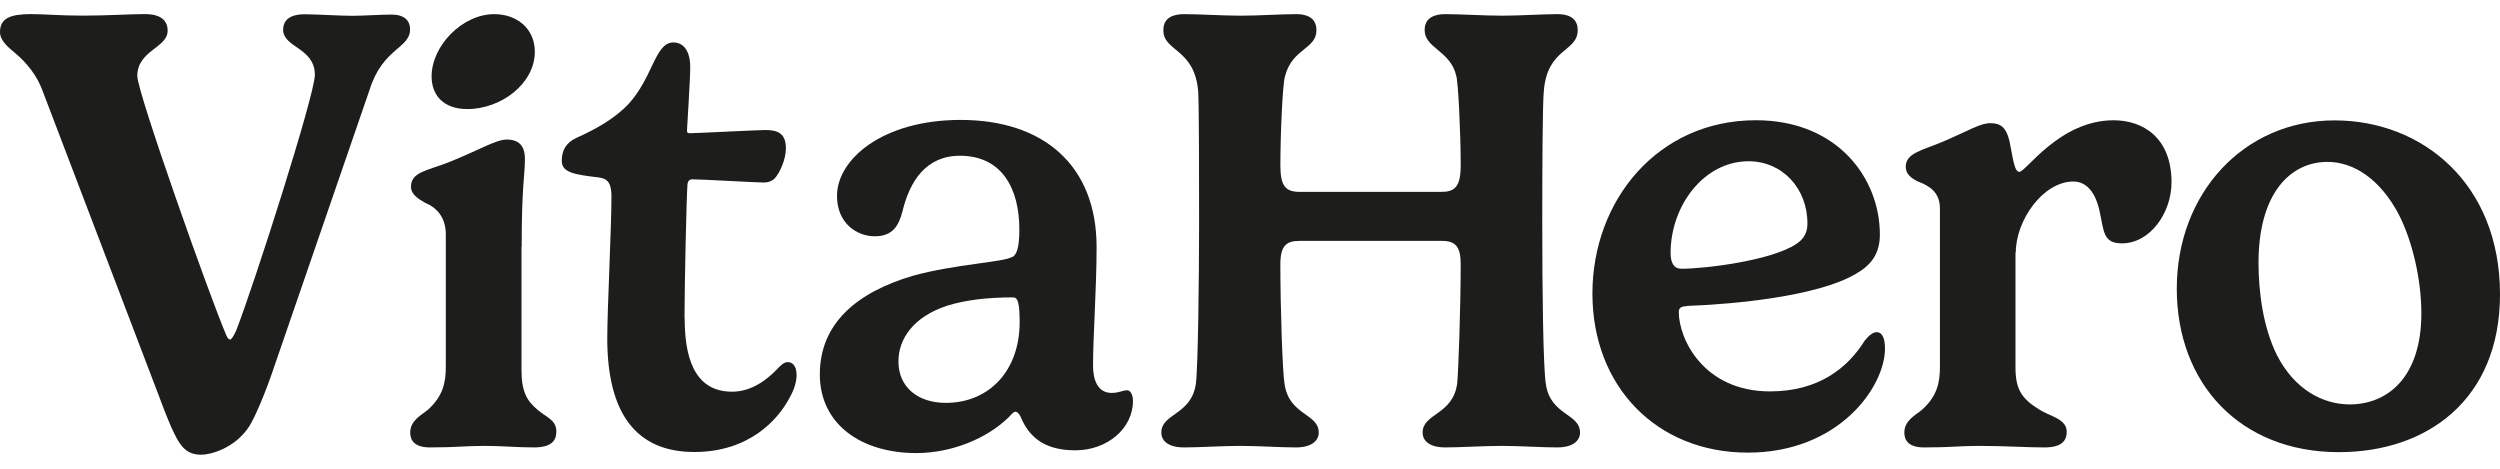
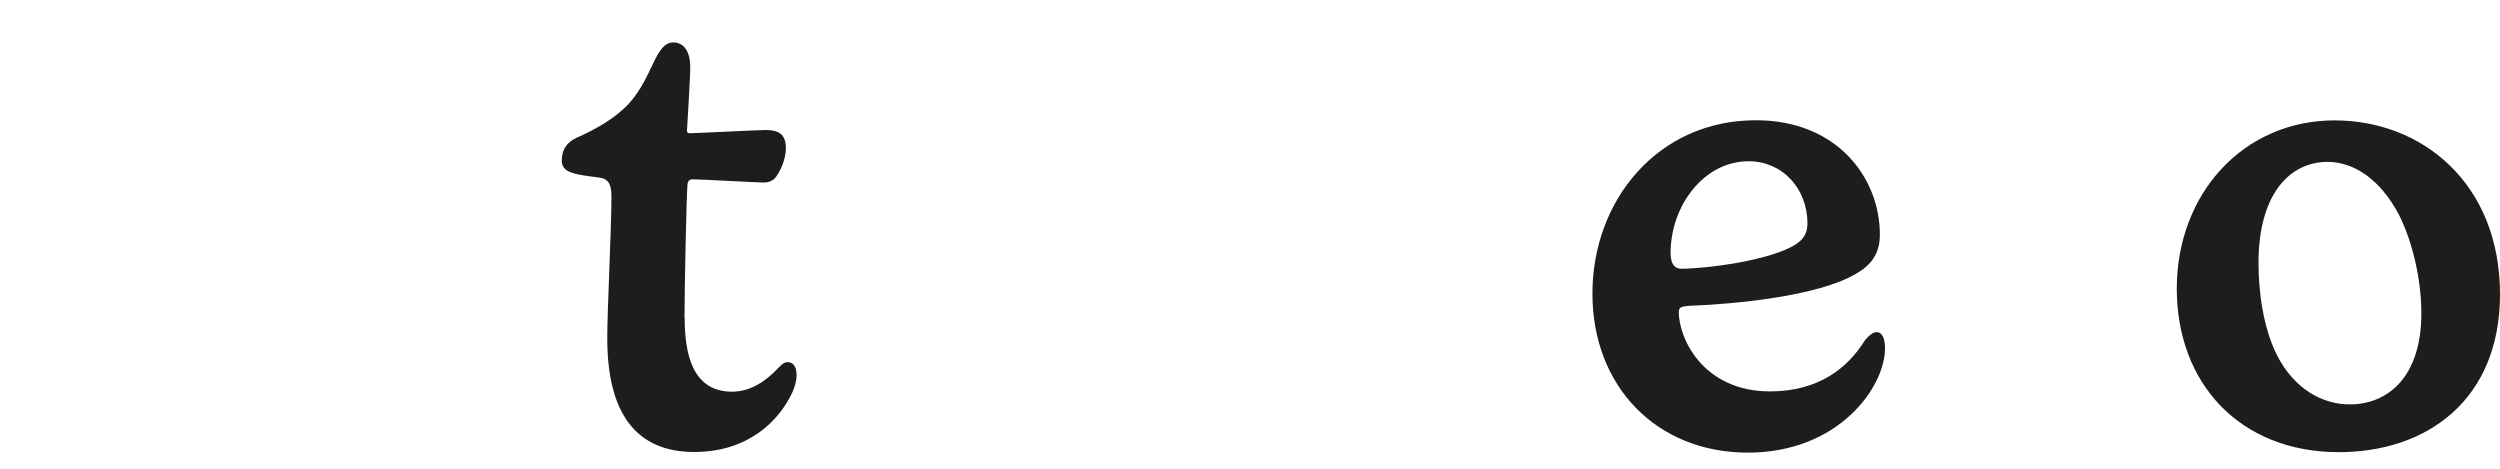
<svg xmlns="http://www.w3.org/2000/svg" fill="none" height="30" viewBox="0 0 160 30" width="160">
  <clipPath id="a">
    <path d="m0 .905h160v28.191h-160z" />
  </clipPath>
  <g clip-path="url(#a)" fill="#1d1e1b">
-     <path d="m14.712 21.736c.099 0 .228-.206.406-.588 1.189-3.057 5.033-15.1 5.033-16.354 0-1.744-2.031-1.744-2.031-2.891 0-.529.327-.99 1.387-.99.733 0 2.229.098 3.051.098.733 0 1.744-.078 2.497-.078.802 0 1.189.363 1.189.95 0 1.215-1.744 1.195-2.576 3.821l-6.142 17.833c-.475 1.421-1.169 3.116-1.595 3.782-.941 1.401-2.477 1.783-3.051 1.783-.902 0-1.308-.49-1.724-1.352-.168-.304-.575-1.294-1.001-2.45l-7.45-19.538c-.327-.892-.981-1.744-1.744-2.371-.327-.284-.961-.745-.961-1.333 0-.892.654-1.156 2.001-1.156.882 0 1.763.098 3.319.098 1.555 0 2.942-.098 3.953-.098 1.011 0 1.456.402 1.456 1.068 0 1.097-1.942 1.254-1.942 2.891 0 1.068 4.706 14.325 5.706 16.618.059.137.139.245.228.245z" />
-     <path d="m33.377 15.799v7.898c0 1.401.367 1.96.981 2.489.575.529 1.248.647 1.248 1.44 0 .588-.327 1.009-1.437 1.009s-2.021-.098-3.151-.098c-1.268 0-1.803.098-3.497.098-.981 0-1.268-.441-1.268-.95 0-.774.713-1.117 1.11-1.44 1.001-.892 1.169-1.764 1.169-2.793v-8.446c0-1.117-.594-1.724-1.327-2.028-.426-.245-.902-.529-.902-1.029 0-.951 1.06-1.029 2.398-1.558 1.922-.764 3.031-1.46 3.725-1.46.773 0 1.169.382 1.169 1.254 0 1.048-.208 1.646-.208 5.615zm-1.744-14.894c1.456 0 2.596.931 2.596 2.41 0 2.028-2.15 3.665-4.319 3.665-1.536 0-2.288-.892-2.288-2.087 0-1.96 1.962-3.988 4.012-3.988z" />
    <path d="m43.819 20.355c0 2.283.495 4.713 3.032 4.713 1.288 0 2.269-.813 2.843-1.401.307-.323.475-.49.733-.49.248 0 .555.186.555.833 0 .382-.139.911-.446 1.44-.753 1.44-2.615 3.478-6.103 3.478-3.686 0-5.568-2.43-5.568-7.271 0-1.842.268-7.084.268-9.083 0-.774-.188-1.137-.802-1.215-1.496-.186-2.378-.284-2.378-1.068 0-.608.228-1.137.921-1.46 1.228-.549 2.477-1.235 3.378-2.205 1.555-1.725 1.674-3.91 2.843-3.91.654 0 1.08.549 1.08 1.578 0 .794-.208 3.929-.208 4.066 0 .098.02.167.188.167.347 0 4.359-.206 4.835-.206.802 0 1.308.225 1.308 1.176 0 .686-.386 1.578-.733 1.94-.119.118-.367.245-.694.245-.426 0-4.012-.206-4.547-.206-.119 0-.307.039-.327.343-.059.725-.188 6.457-.188 8.525z" />
-     <path d="m64.812 16.445c.228-.167.426-.49.426-1.764 0-2.607-1.11-4.713-3.804-4.713-2.189 0-3.21 1.656-3.666 3.518-.248.99-.654 1.636-1.783 1.636s-2.417-.813-2.417-2.587c0-2.332 2.903-4.86 7.916-4.86 5.28 0 8.698 2.891 8.698 8.133 0 2.636-.228 5.752-.228 7.594 0 .892.287 1.744 1.189 1.744.495 0 .694-.167 1.001-.167.168 0 .366.225.366.686 0 1.744-1.635 3.155-3.685 3.155-1.744 0-2.883-.647-3.497-2.126-.079-.186-.208-.343-.347-.343s-.307.245-.475.402c-1.328 1.274-3.537 2.244-5.875 2.244-3.458 0-6.162-1.803-6.162-5.037s2.328-5.242 5.954-6.31c2.665-.745 5.875-.872 6.36-1.215zm.059 2.587c-1.694 0-3.071.167-4.24.529-2.17.706-3.131 2.126-3.131 3.567 0 1.676 1.268 2.655 3.031 2.655 2.784 0 4.726-2.067 4.726-5.164 0-1.215-.119-1.578-.386-1.578z" />
-     <path d="m100.973 1.934c0 1.401-1.961 1.117-2.169 3.91-.079.745-.099 4.713-.099 8.486 0 4.409.059 9.152.228 10.239.287 2.028 2.189 1.881 2.189 3.116 0 .509-.446.95-1.456.95-1.011 0-2.417-.098-3.537-.098-1.209 0-2.655.098-3.626.098-1.04 0-1.456-.441-1.456-.95 0-1.235 1.922-1.117 2.209-3.116.079-.627.228-4.919.228-7.653 0-1.068-.287-1.499-1.189-1.499h-9.124c-.822 0-1.228.284-1.228 1.499 0 2.812.139 6.918.268 7.653.287 2.028 2.189 1.881 2.189 3.116 0 .509-.446.95-1.456.95-1.01 0-2.417-.098-3.537-.098-1.209 0-2.635.098-3.626.098-1.04 0-1.456-.441-1.456-.95 0-1.235 1.922-1.117 2.209-3.116.139-.99.208-6.859.208-10.239 0-2.391 0-7.692-.059-8.486-.228-2.753-2.229-2.528-2.229-3.91 0-.549.287-1.029 1.347-1.029.981 0 2.437.098 3.606.098s2.596-.098 3.537-.098c1.001 0 1.308.461 1.308 1.029 0 1.215-1.536 1.156-2.001 2.91-.168.441-.307 3.841-.307 5.732 0 1.333.327 1.705 1.248 1.705h9.025c.882 0 1.268-.304 1.268-1.705 0-2.048-.159-5.36-.287-5.732-.367-1.597-2.021-1.764-2.021-2.91 0-.549.287-1.029 1.347-1.029.981 0 2.437.098 3.606.098 1.169 0 2.596-.098 3.537-.098 1 0 1.307.461 1.307 1.029z" />
    <path d="m107.978 19.591c-.387.02-.535.098-.535.382 0 1.725 1.595 5.076 5.835 5.076 3.131 0 4.993-1.519 6.073-3.263.228-.284.515-.529.753-.529.327 0 .535.323.535 1.048 0 2.45-2.942 6.663-8.778 6.663-5.835 0-9.946-4.233-9.946-10.181s4.17-11.092 10.461-11.092c5.182 0 7.936 3.665 7.936 7.329 0 1.254-.614 1.979-1.516 2.489-2.437 1.46-7.856 1.96-10.828 2.067zm3.933-9.27c-2.883 0-4.993 2.871-4.993 5.869 0 .627.208 1.009.693 1.009 1.556 0 5.796-.529 7.371-1.597.476-.323.694-.725.694-1.294 0-2.263-1.615-3.988-3.765-3.988z" />
-     <path d="m128.991 16.142v7.369c0 1.401.386 1.999 1.516 2.695.634.421 1.763.588 1.763 1.421 0 .588-.327 1.009-1.437 1.009-1.109 0-2.456-.098-4.19-.098-1.268 0-1.803.098-3.497.098-.981 0-1.269-.441-1.269-.95 0-.774.714-1.117 1.11-1.44 1.001-.892 1.169-1.764 1.169-2.793v-10.102c0-1.048-.674-1.46-1.387-1.725-.426-.206-.802-.47-.802-.95 0-.892 1.06-1.048 2.397-1.617 1.694-.725 2.358-1.176 3.032-1.176.634 0 1 .265 1.208 1.137.208.95.288 1.979.634 1.979.426 0 2.576-3.302 6.034-3.302 1.862 0 3.705 1.097 3.705 3.968 0 1.979-1.387 3.91-3.17 3.91-1.189 0-1.149-.725-1.417-1.979-.248-1.235-.822-1.979-1.694-1.979-1.942 0-3.685 2.489-3.685 4.537z" />
    <path d="m149.419 7.705c5.588 0 10.581 4.027 10.581 11.131 0 6.742-4.666 10.102-10.313 10.102-6.321 0-10.373-4.39-10.373-10.465s4.26-10.769 10.105-10.769zm-4.874 9.113c0 1.764.267 4.066 1.169 5.889 1.149 2.264 2.992 3.175 4.666 3.175 2.398 0 4.587-1.705 4.587-5.83 0-2.126-.555-4.576-1.436-6.31-1.189-2.264-2.883-3.381-4.567-3.381-2.398 0-4.419 2.028-4.419 6.457z" />
  </g>
</svg>